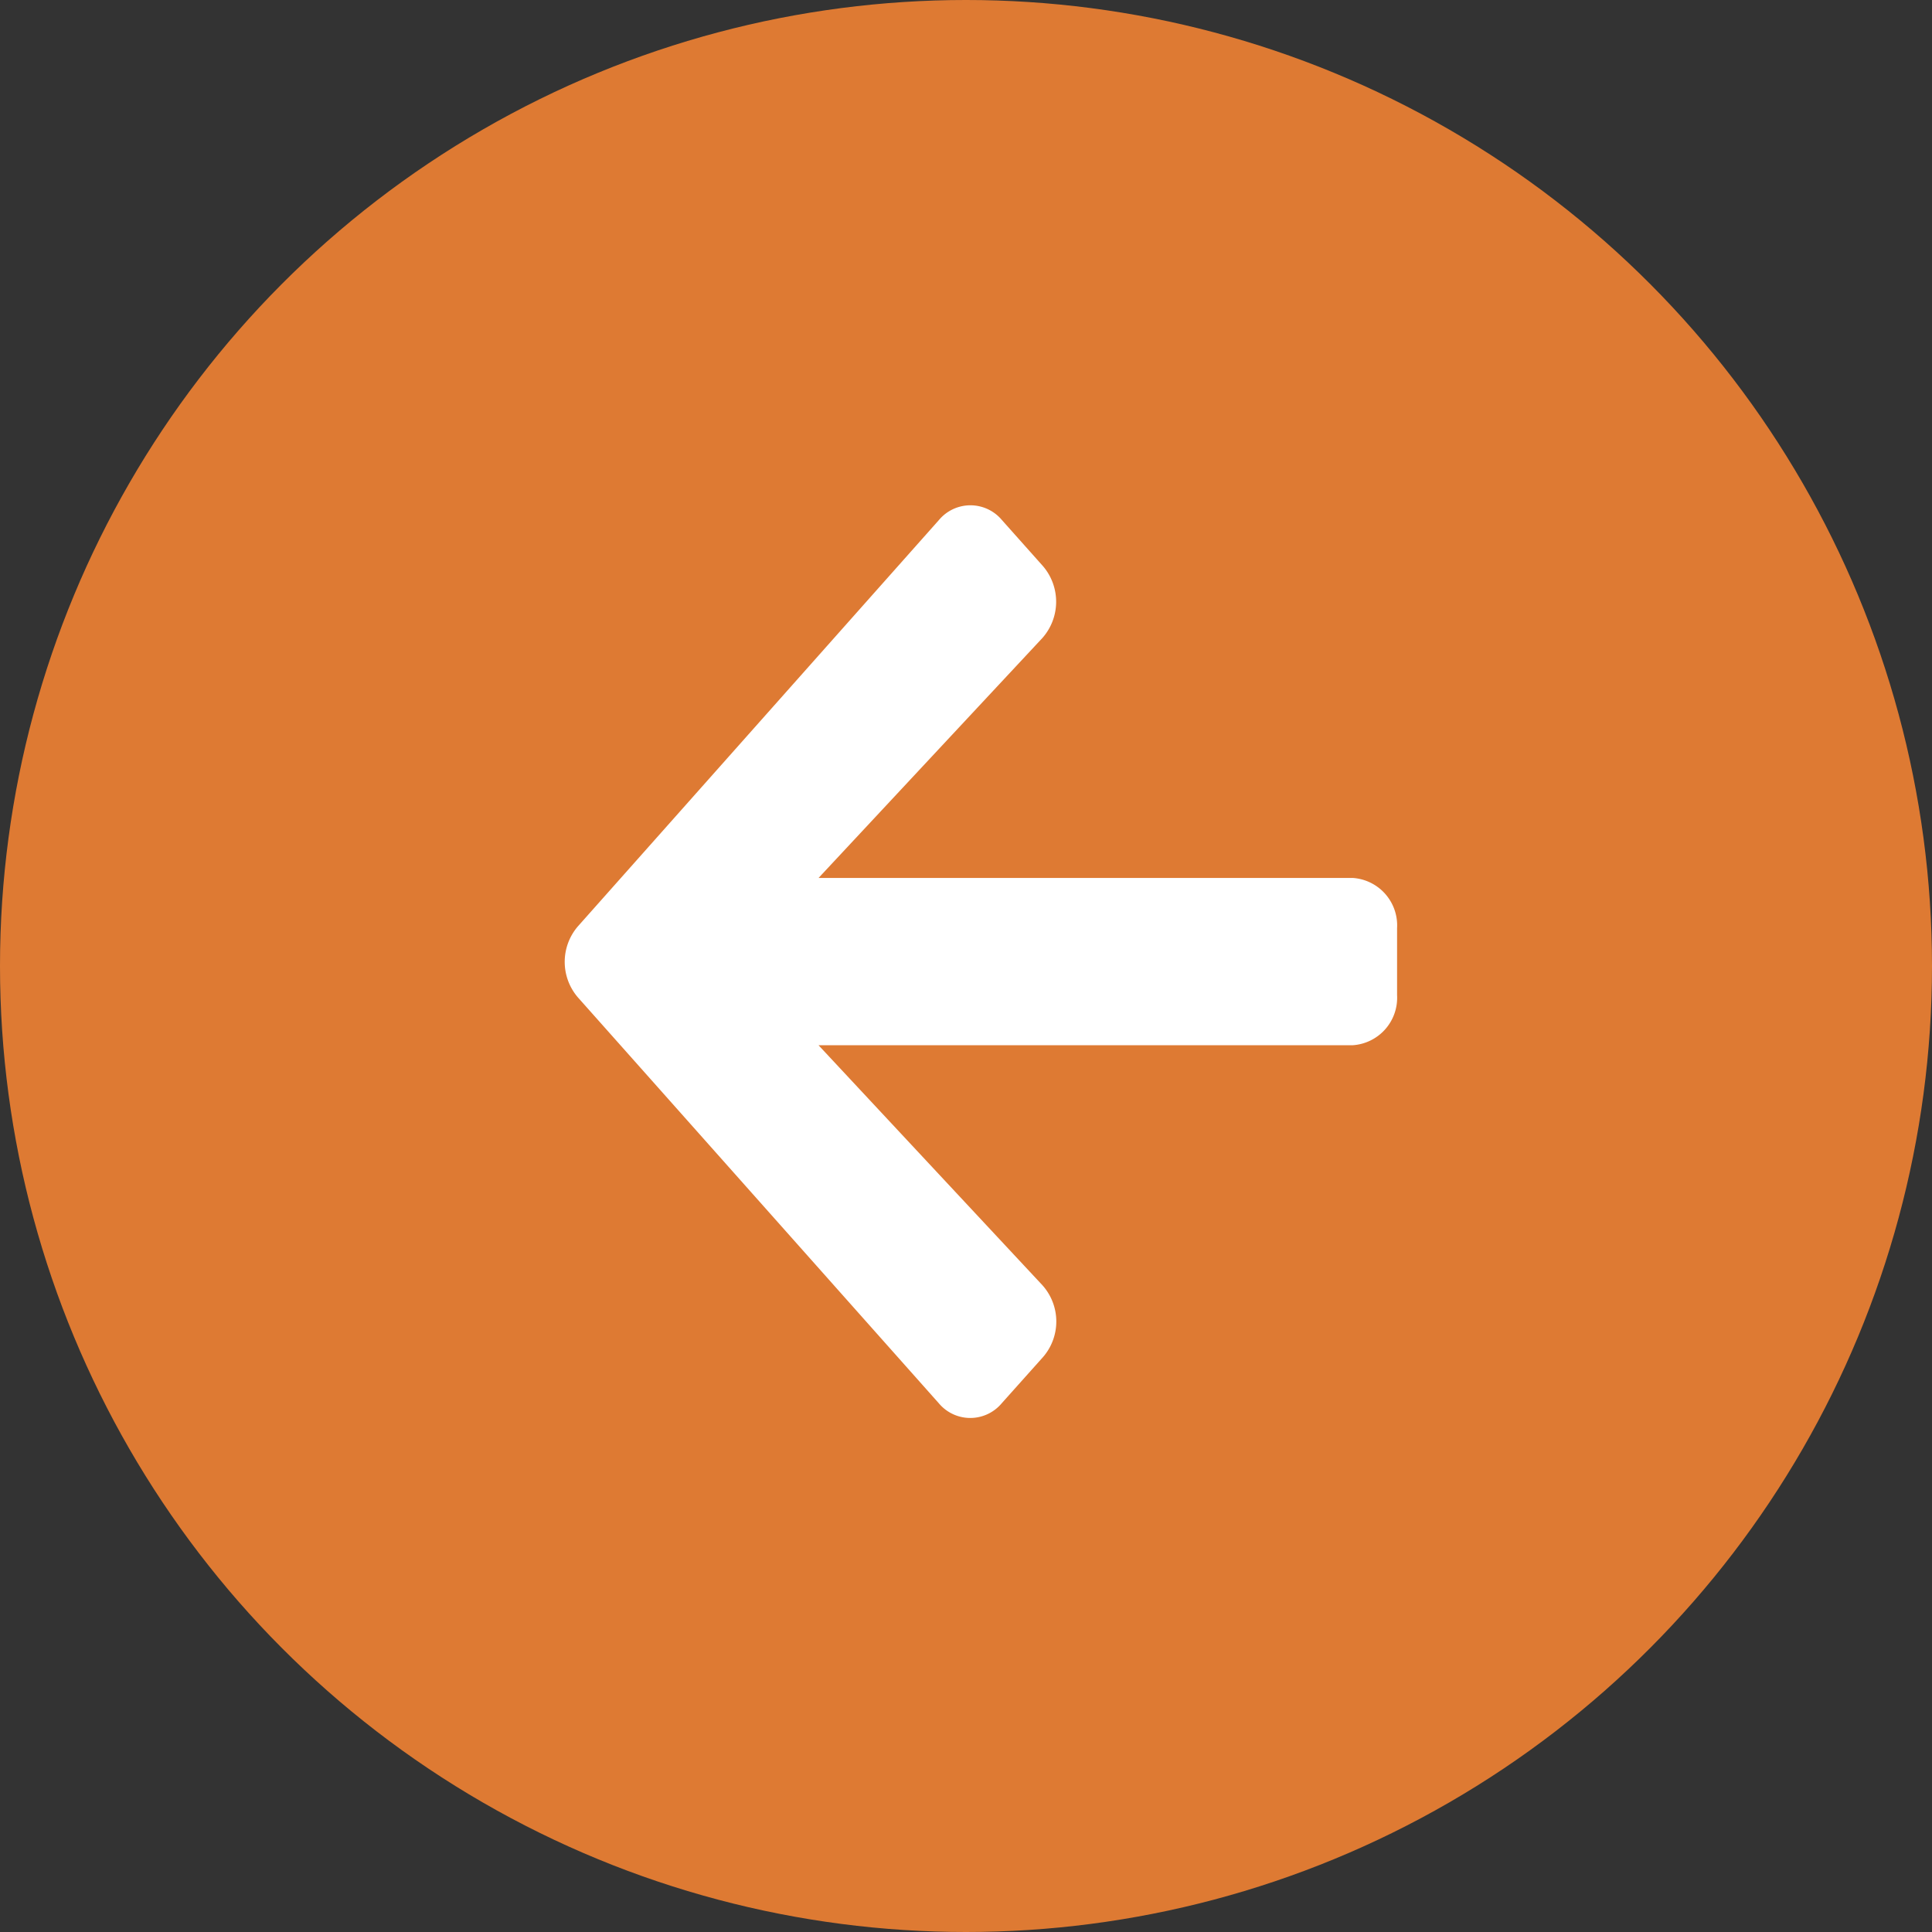
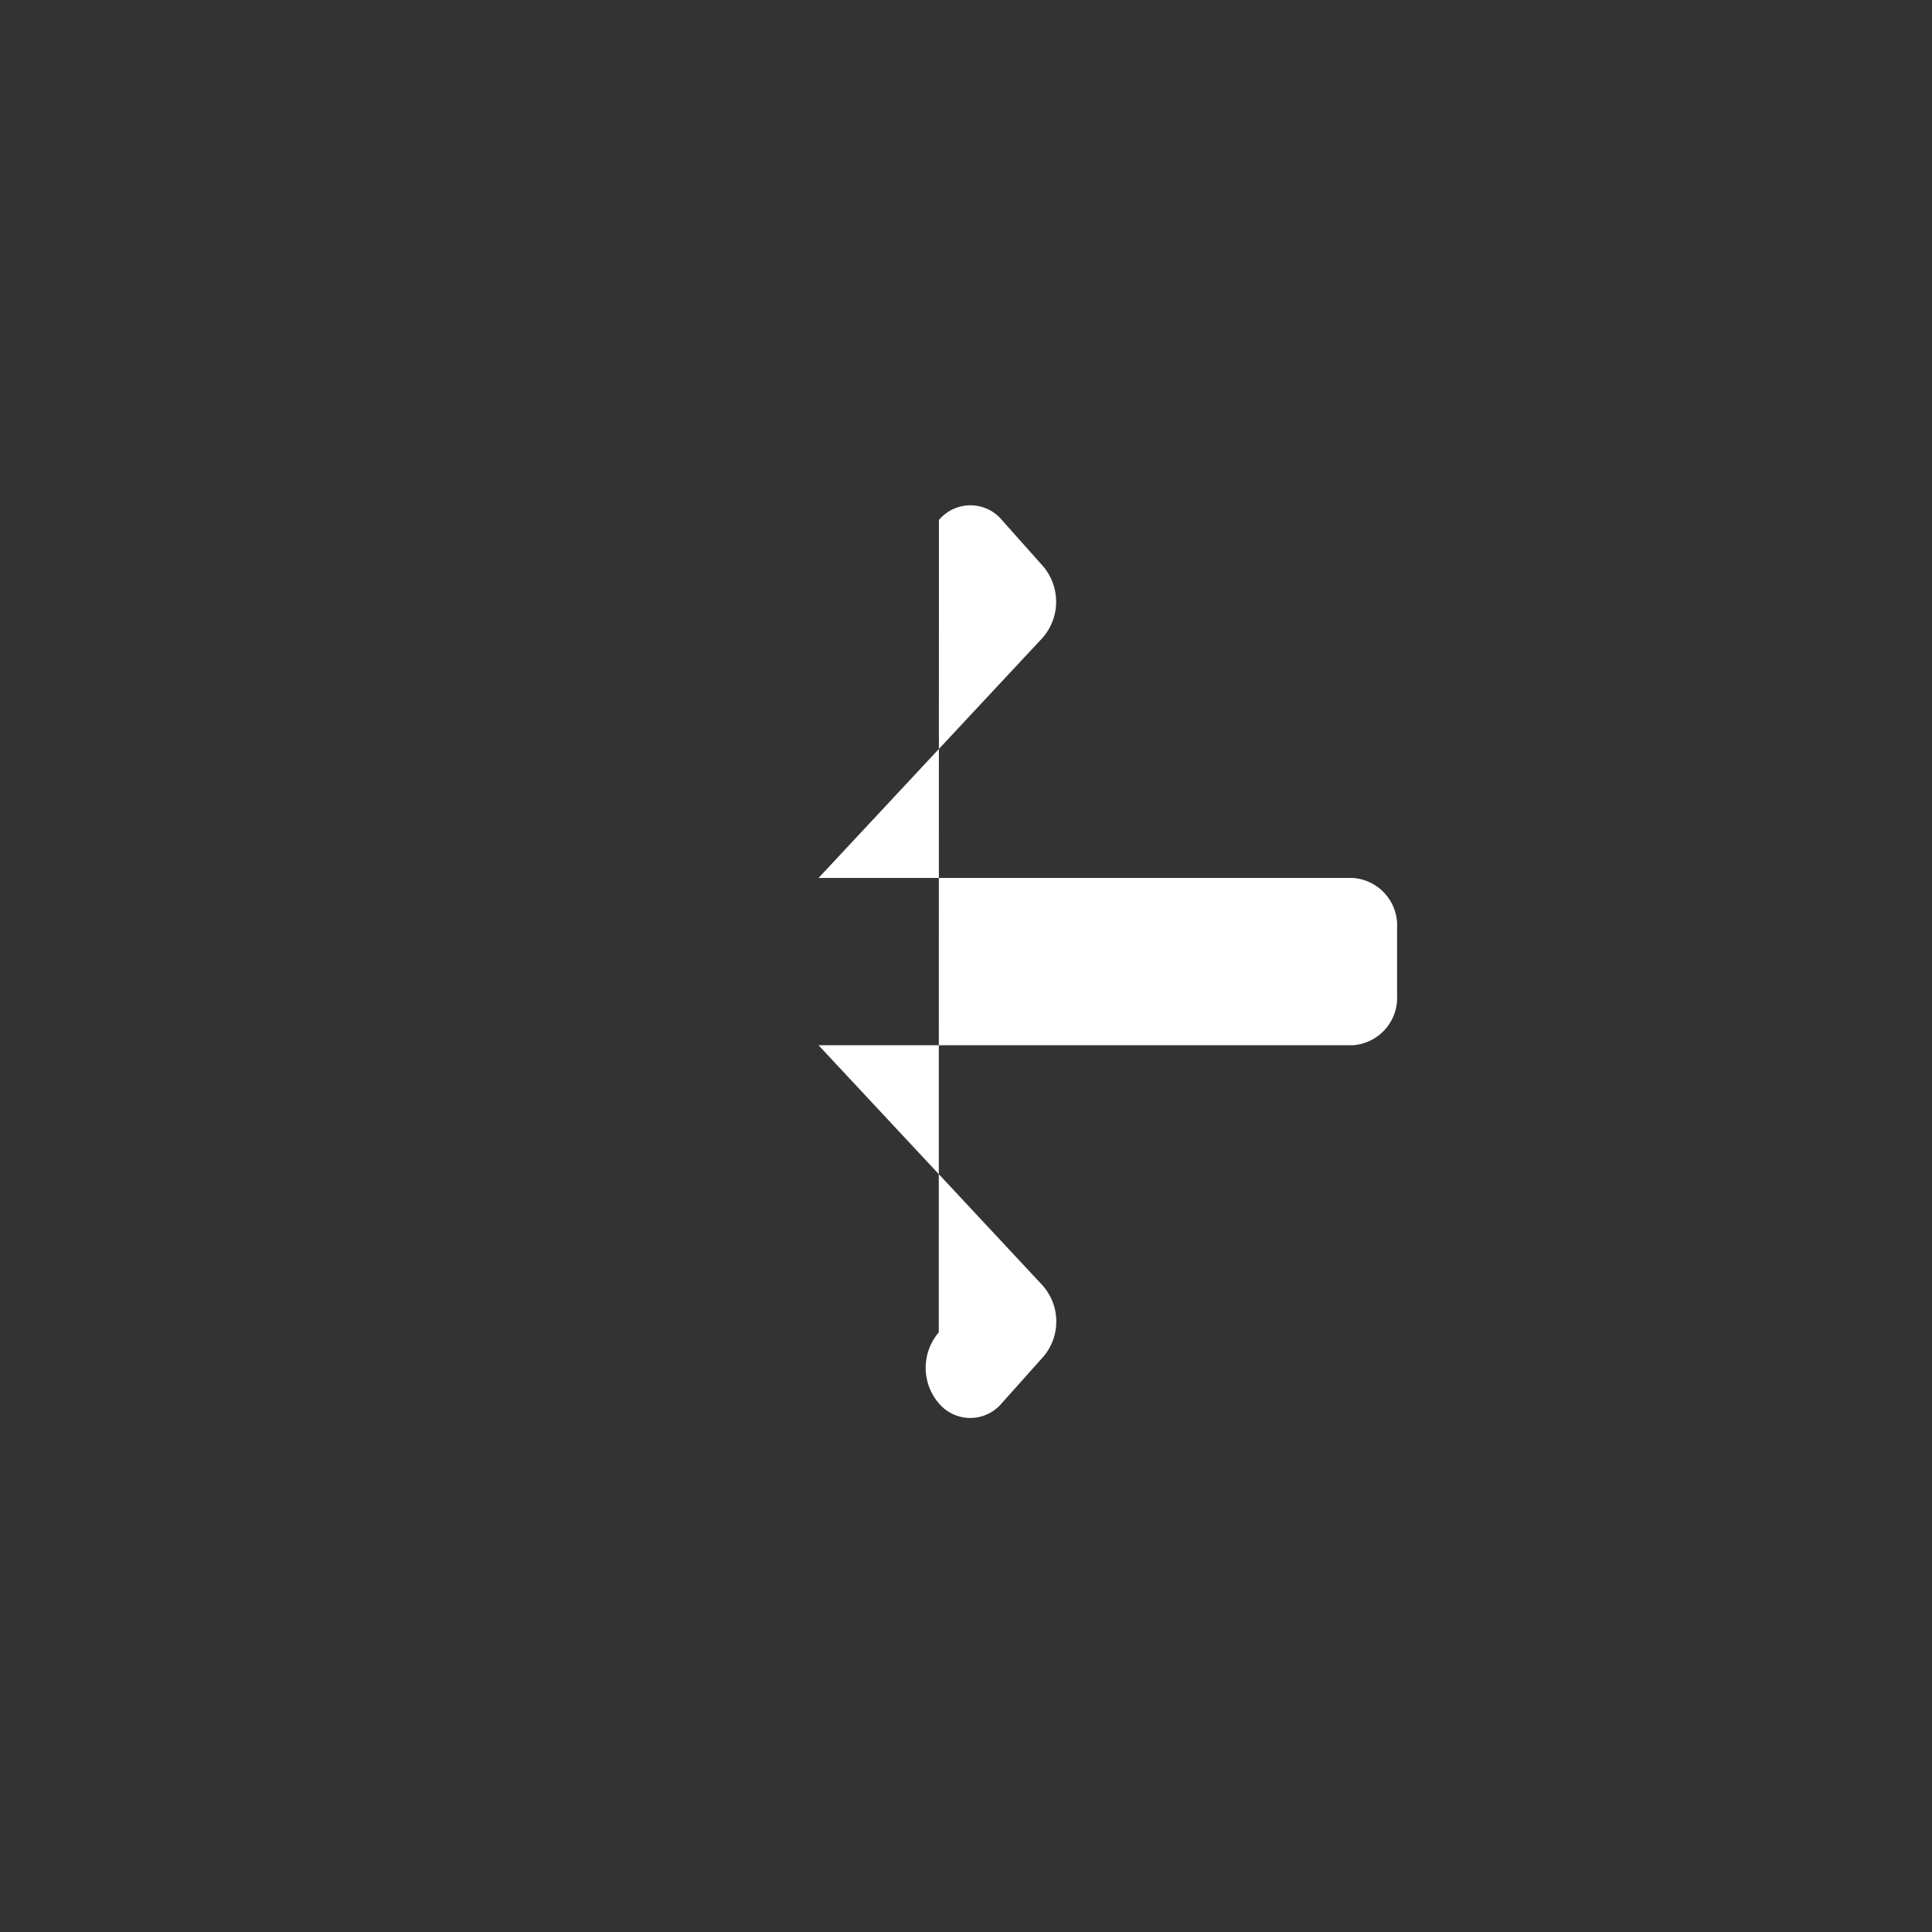
<svg xmlns="http://www.w3.org/2000/svg" id="left-danger-arrow-circle" width="65" height="65" viewBox="0 0 65 65">
  <rect x="0" y="0" width="65" height="65" fill="#333333" stroke="none" />
-   <circle id="Ellipse_175" data-name="Ellipse 175" cx="32.5" cy="32.5" r="32.5" fill="#de7a33" />
  <g id="arrow-icon" transform="translate(19 17)">
-     <path id="Icon_awesome-arrow-left" data-name="Icon awesome-arrow-left" d="M16.092,31.3,14.7,32.857a1.38,1.38,0,0,1-2.119,0L.437,19.2a1.832,1.832,0,0,1,0-2.384L12.586,3.143a1.38,1.38,0,0,1,2.119,0L16.092,4.7a1.841,1.841,0,0,1-.025,2.412l-7.53,8.072H26.5A1.6,1.6,0,0,1,28,16.875v2.25a1.6,1.6,0,0,1-1.5,1.688H8.536l7.53,8.072A1.827,1.827,0,0,1,16.092,31.3Z" transform="translate(0.003 -2.647)" fill="#fff" />
+     <path id="Icon_awesome-arrow-left" data-name="Icon awesome-arrow-left" d="M16.092,31.3,14.7,32.857a1.38,1.38,0,0,1-2.119,0a1.832,1.832,0,0,1,0-2.384L12.586,3.143a1.38,1.38,0,0,1,2.119,0L16.092,4.7a1.841,1.841,0,0,1-.025,2.412l-7.53,8.072H26.5A1.6,1.6,0,0,1,28,16.875v2.25a1.6,1.6,0,0,1-1.5,1.688H8.536l7.53,8.072A1.827,1.827,0,0,1,16.092,31.3Z" transform="translate(0.003 -2.647)" fill="#fff" />
  </g>
</svg>